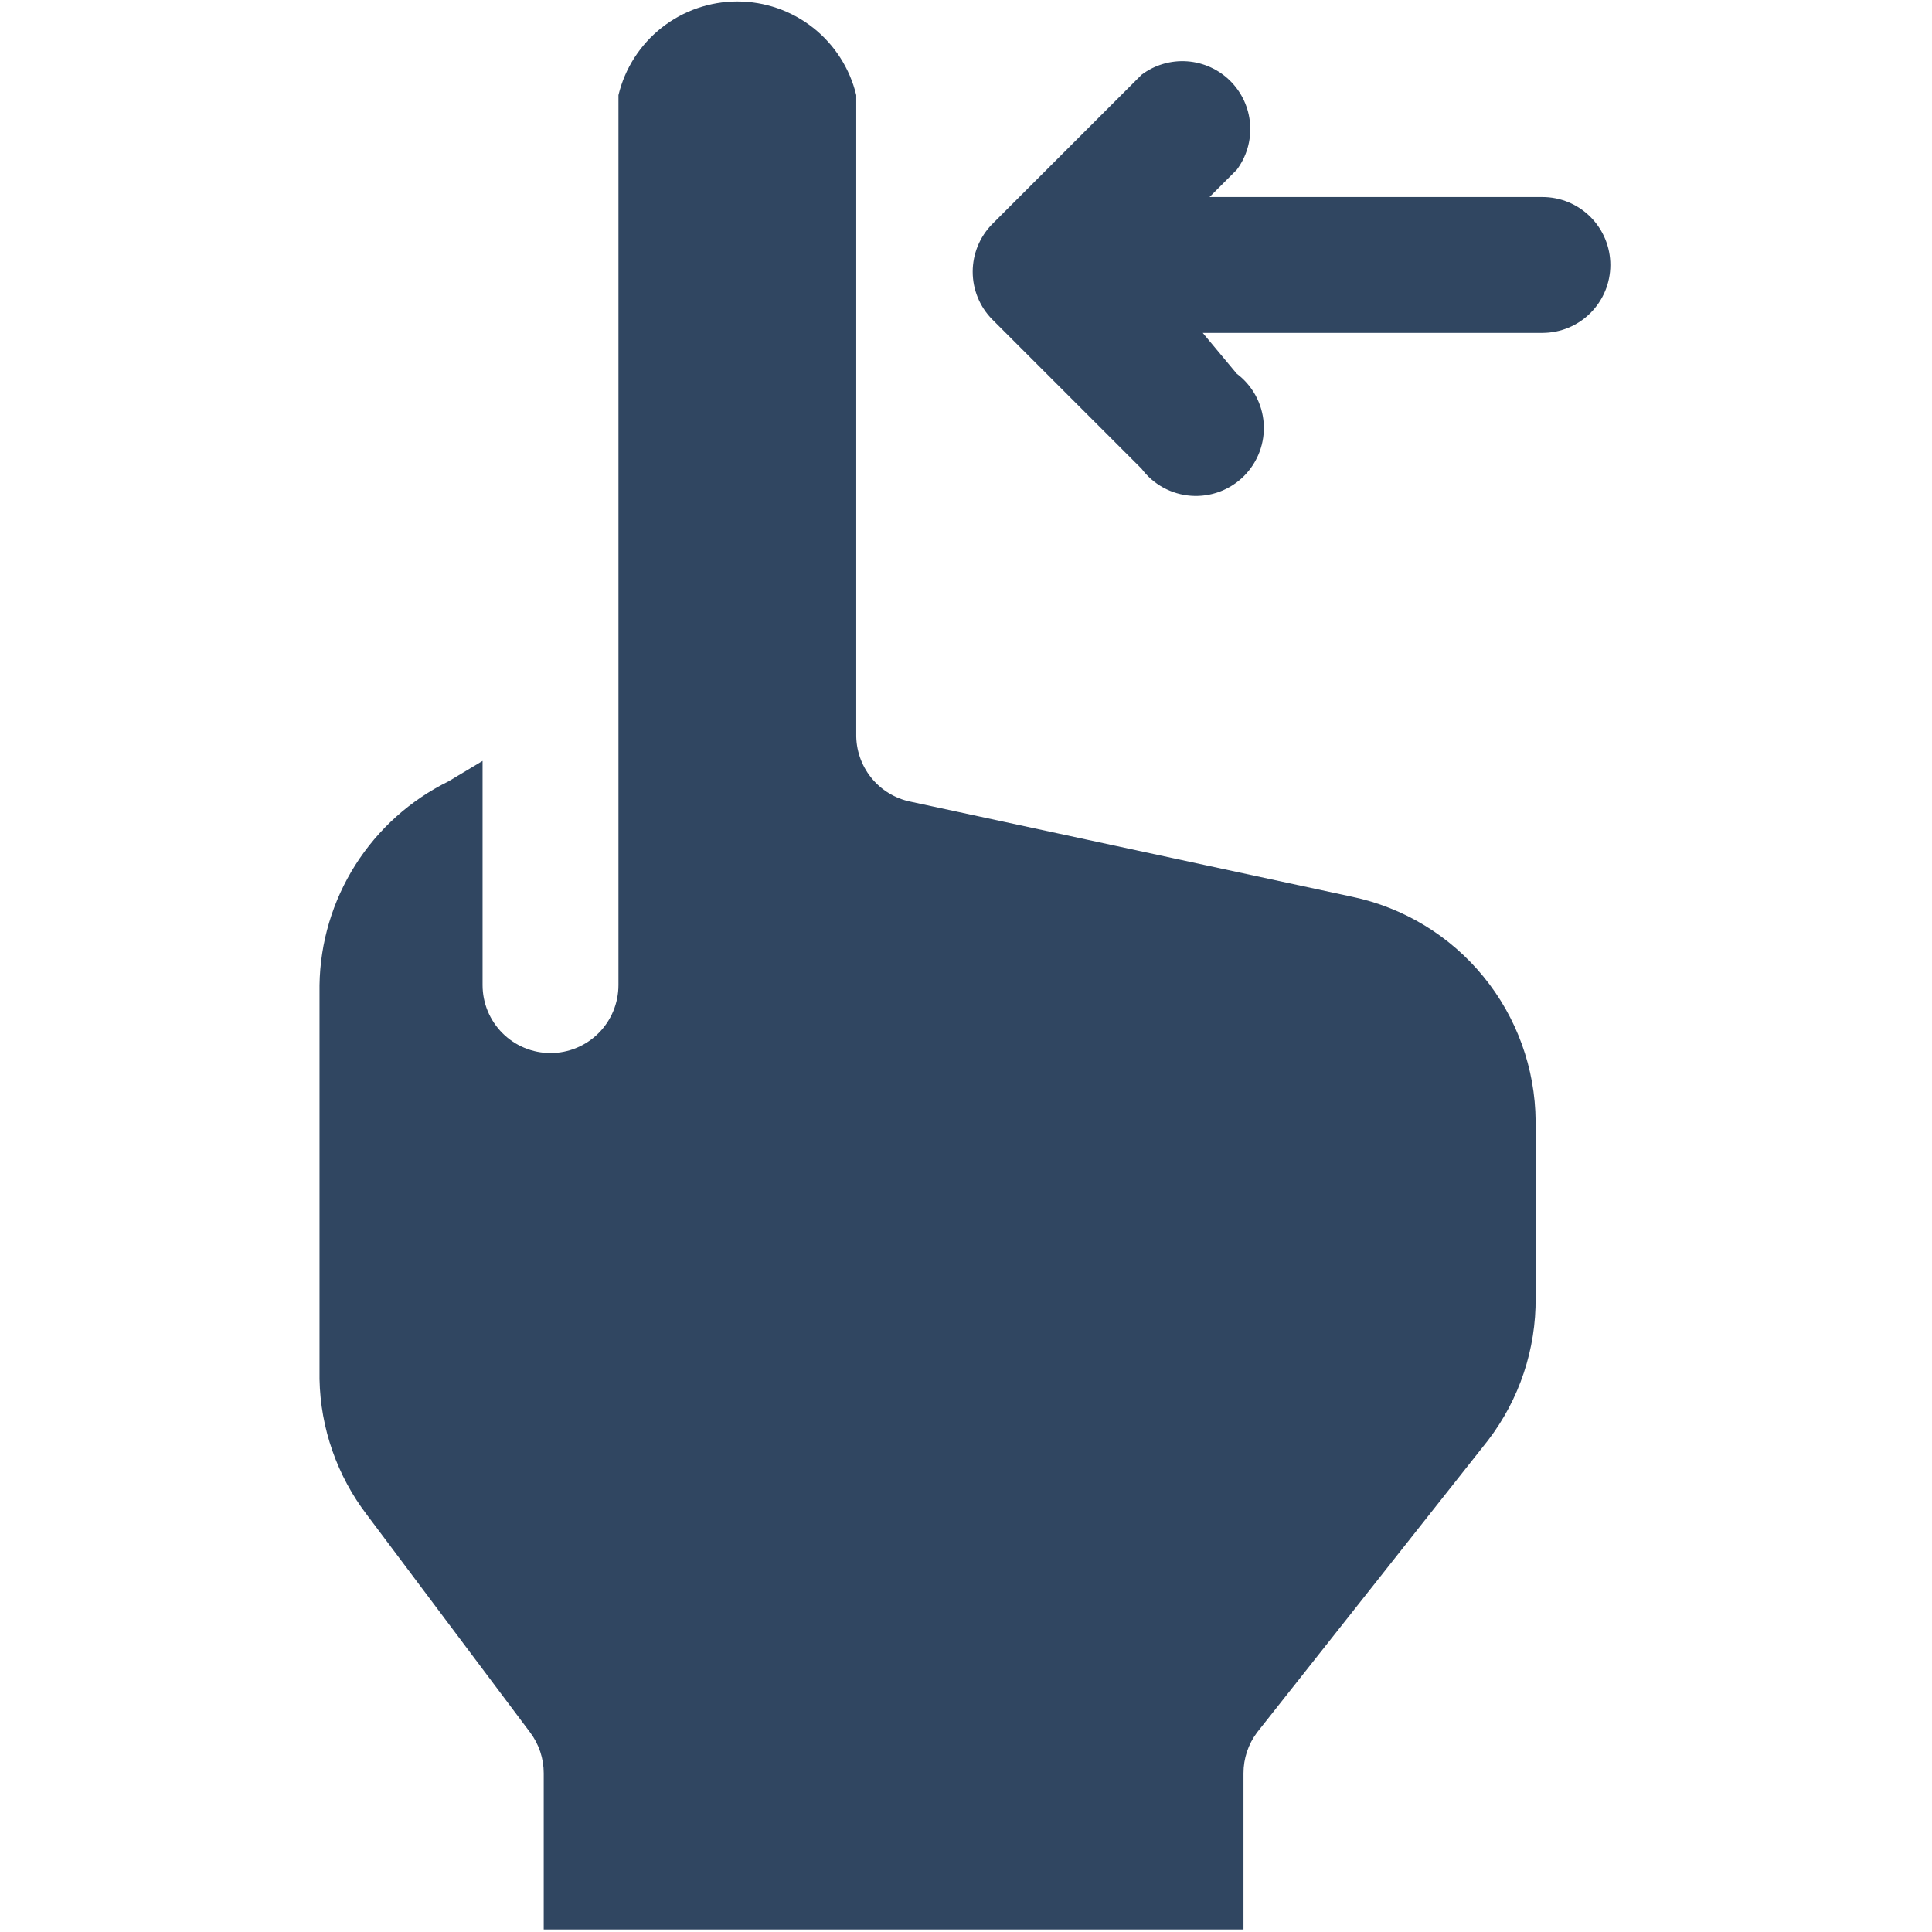
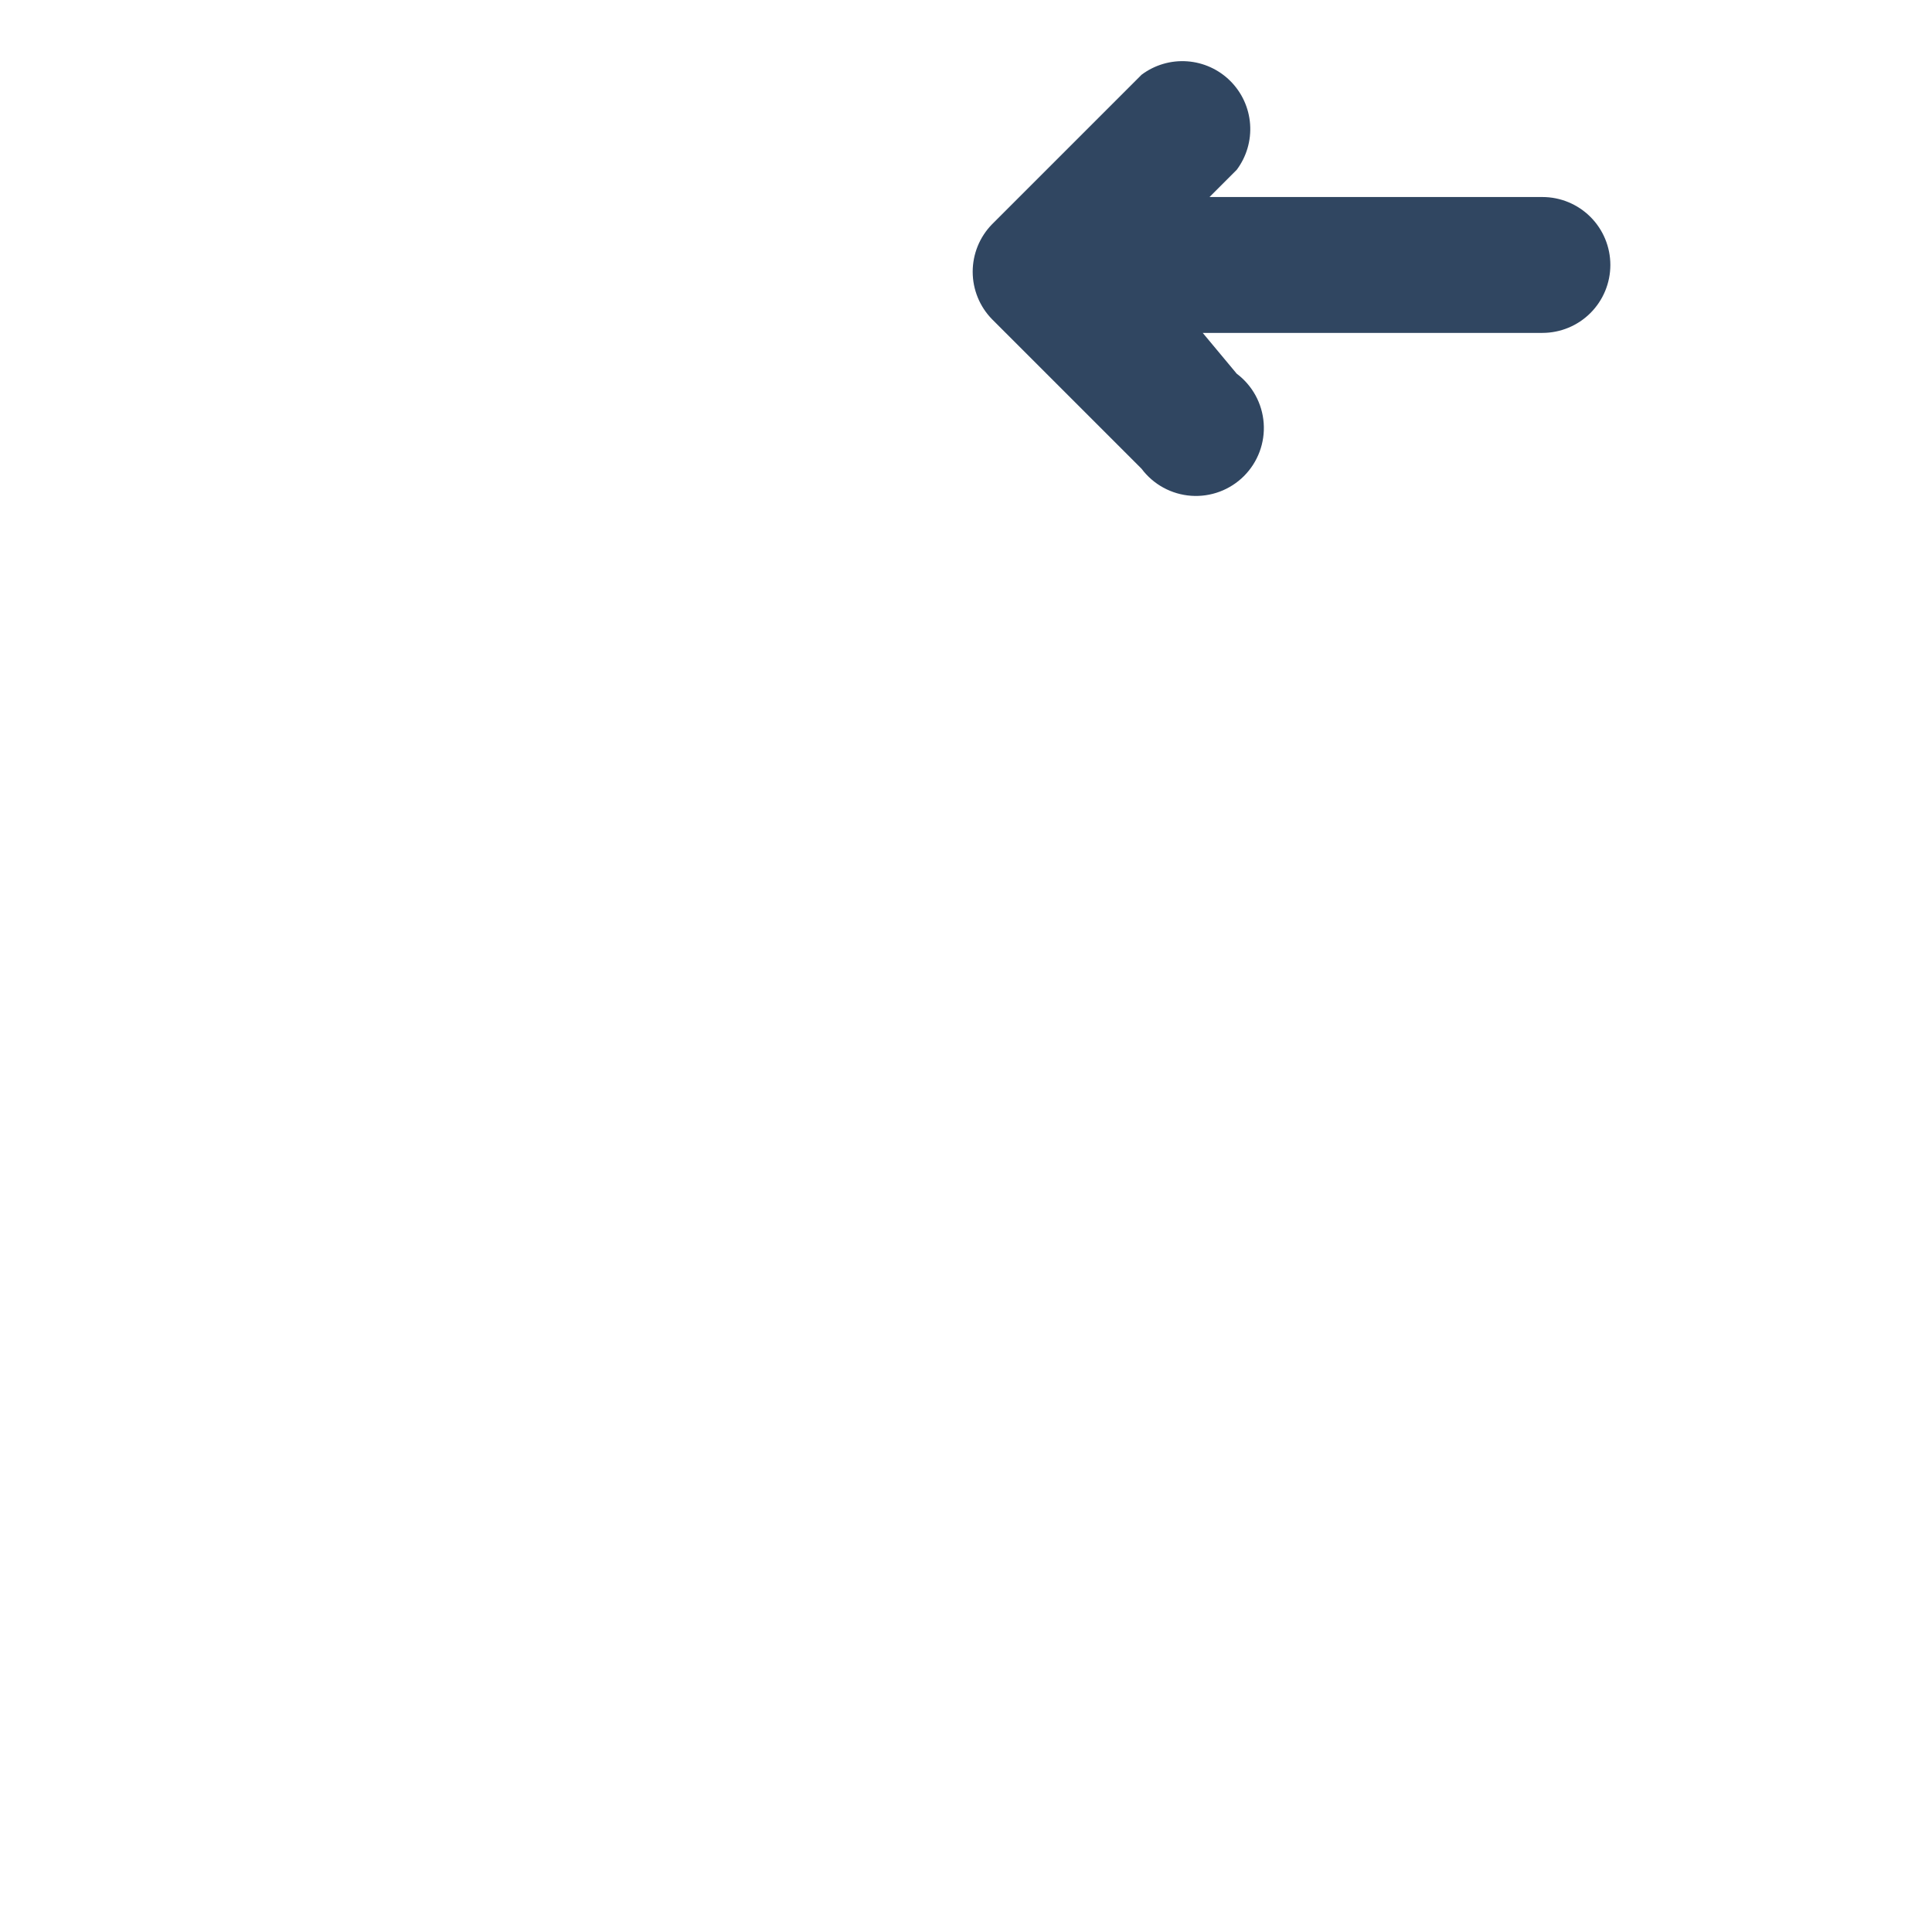
<svg xmlns="http://www.w3.org/2000/svg" width="455" height="455" viewBox="0 0 455 455" fill="none">
-   <path d="M75.249 232C75.401 221.975 78.32 212.186 83.685 203.716C89.05 195.245 96.651 188.422 105.65 184L113.65 179.2V232C113.65 236.243 115.335 240.313 118.336 243.314C121.336 246.314 125.406 248 129.65 248C133.893 248 137.963 246.314 140.963 243.314C143.964 240.313 145.65 236.243 145.65 232V22.4C147.163 16.114 150.748 10.52 155.827 6.518C160.906 2.517 167.184 0.341 173.65 0.341C180.115 0.341 186.393 2.517 191.472 6.518C196.551 10.52 200.136 16.114 201.65 22.4V172.8C201.574 176.543 202.814 180.194 205.152 183.118C207.491 186.041 210.781 188.052 214.45 188.8L318.45 211.2C330.592 213.754 341.497 220.383 349.355 229.987C357.212 239.59 361.55 251.592 361.65 264V305.6C361.769 317.736 357.826 329.563 350.45 339.2L296.049 408C293.972 410.769 292.85 414.138 292.85 417.6V454.4H128.05V417.6C128.05 414.138 126.927 410.769 124.85 408L86.45 356.8C79.403 347.599 75.479 336.387 75.249 324.8V232Z" fill="#304661" />
  <path d="M268.85 110.4C270.225 112.234 271.978 113.751 273.991 114.848C276.004 115.945 278.229 116.597 280.515 116.76C282.802 116.922 285.097 116.591 287.244 115.79C289.392 114.988 291.342 113.735 292.963 112.114C294.584 110.493 295.838 108.542 296.639 106.395C297.441 104.247 297.772 101.952 297.609 99.666C297.447 97.379 296.795 95.154 295.698 93.141C294.6 91.129 293.083 89.375 291.25 88L283.25 78.4H363.25C367.493 78.4 371.563 76.714 374.563 73.714C377.564 70.713 379.25 66.643 379.25 62.4C379.25 58.156 377.564 54.087 374.563 51.086C371.563 48.086 367.493 46.4 363.25 46.4H284.85L291.25 40C293.56 36.919 294.682 33.107 294.409 29.266C294.136 25.424 292.487 21.81 289.763 19.086C287.04 16.363 283.425 14.713 279.584 14.44C275.742 14.167 271.931 15.289 268.85 17.6L233.65 52.8C230.718 55.791 229.076 59.812 229.076 64C229.076 68.188 230.718 72.209 233.65 75.2L268.85 110.4Z" fill="#304661" />
</svg>